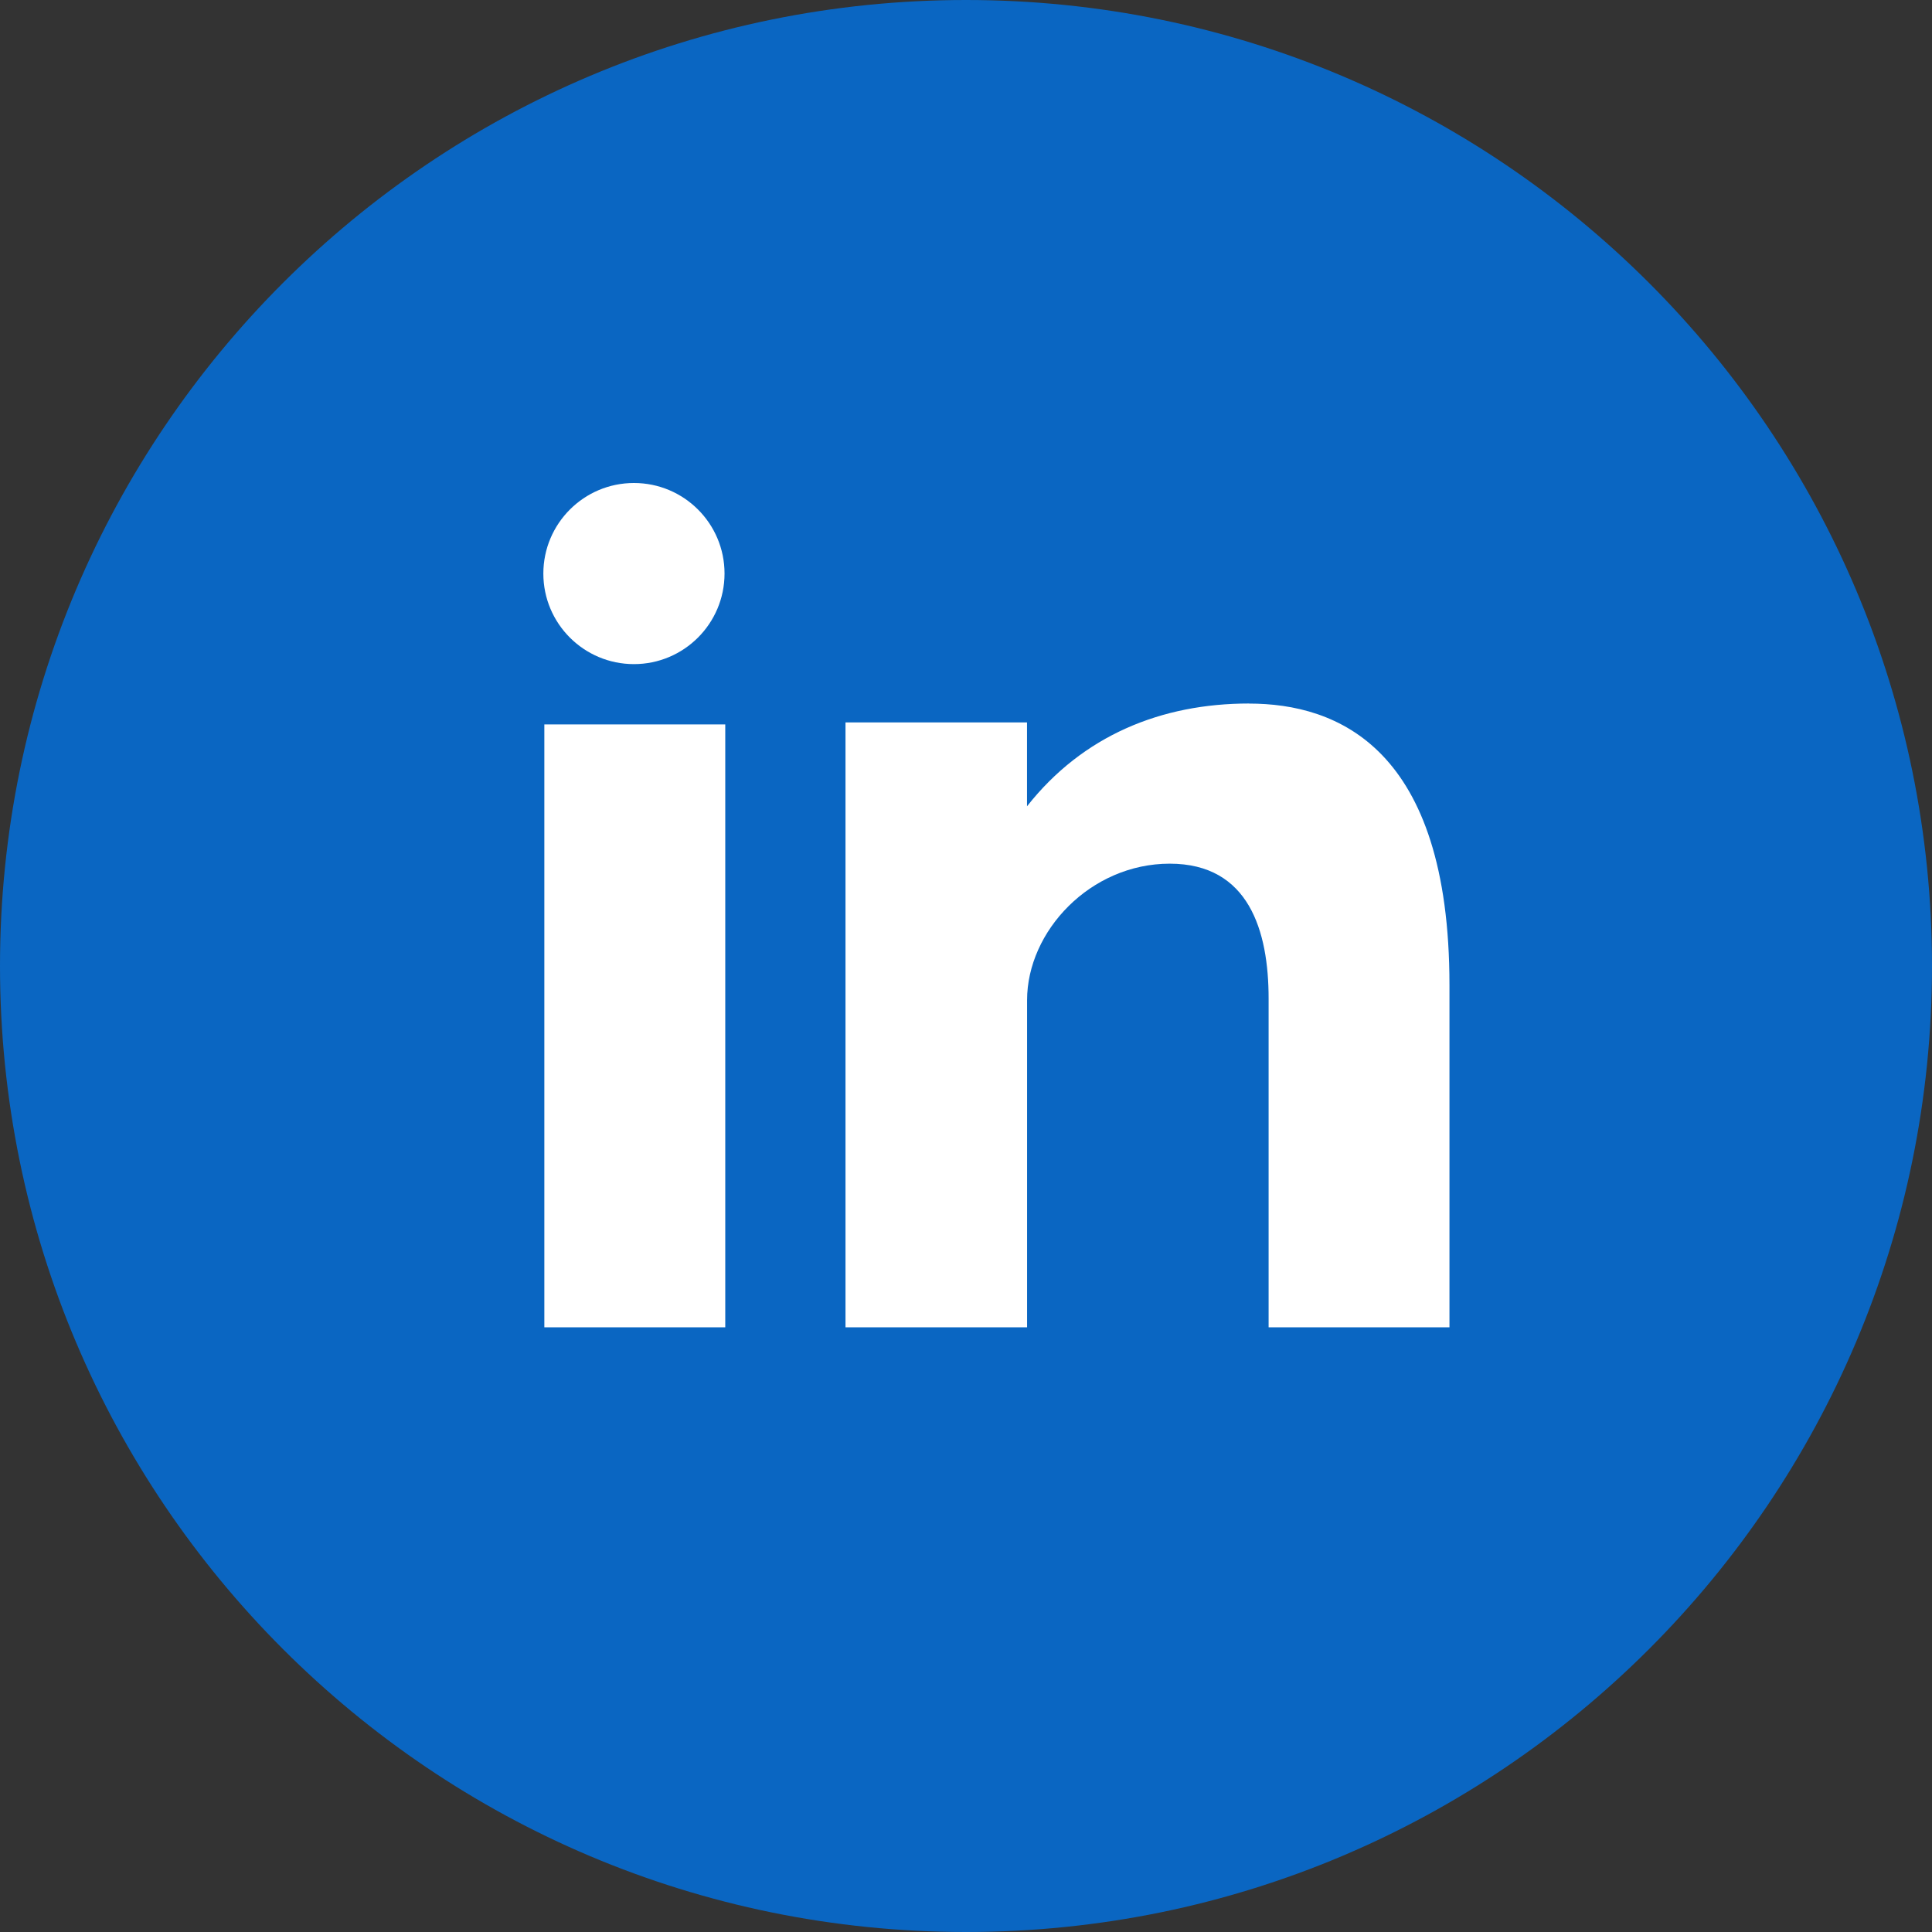
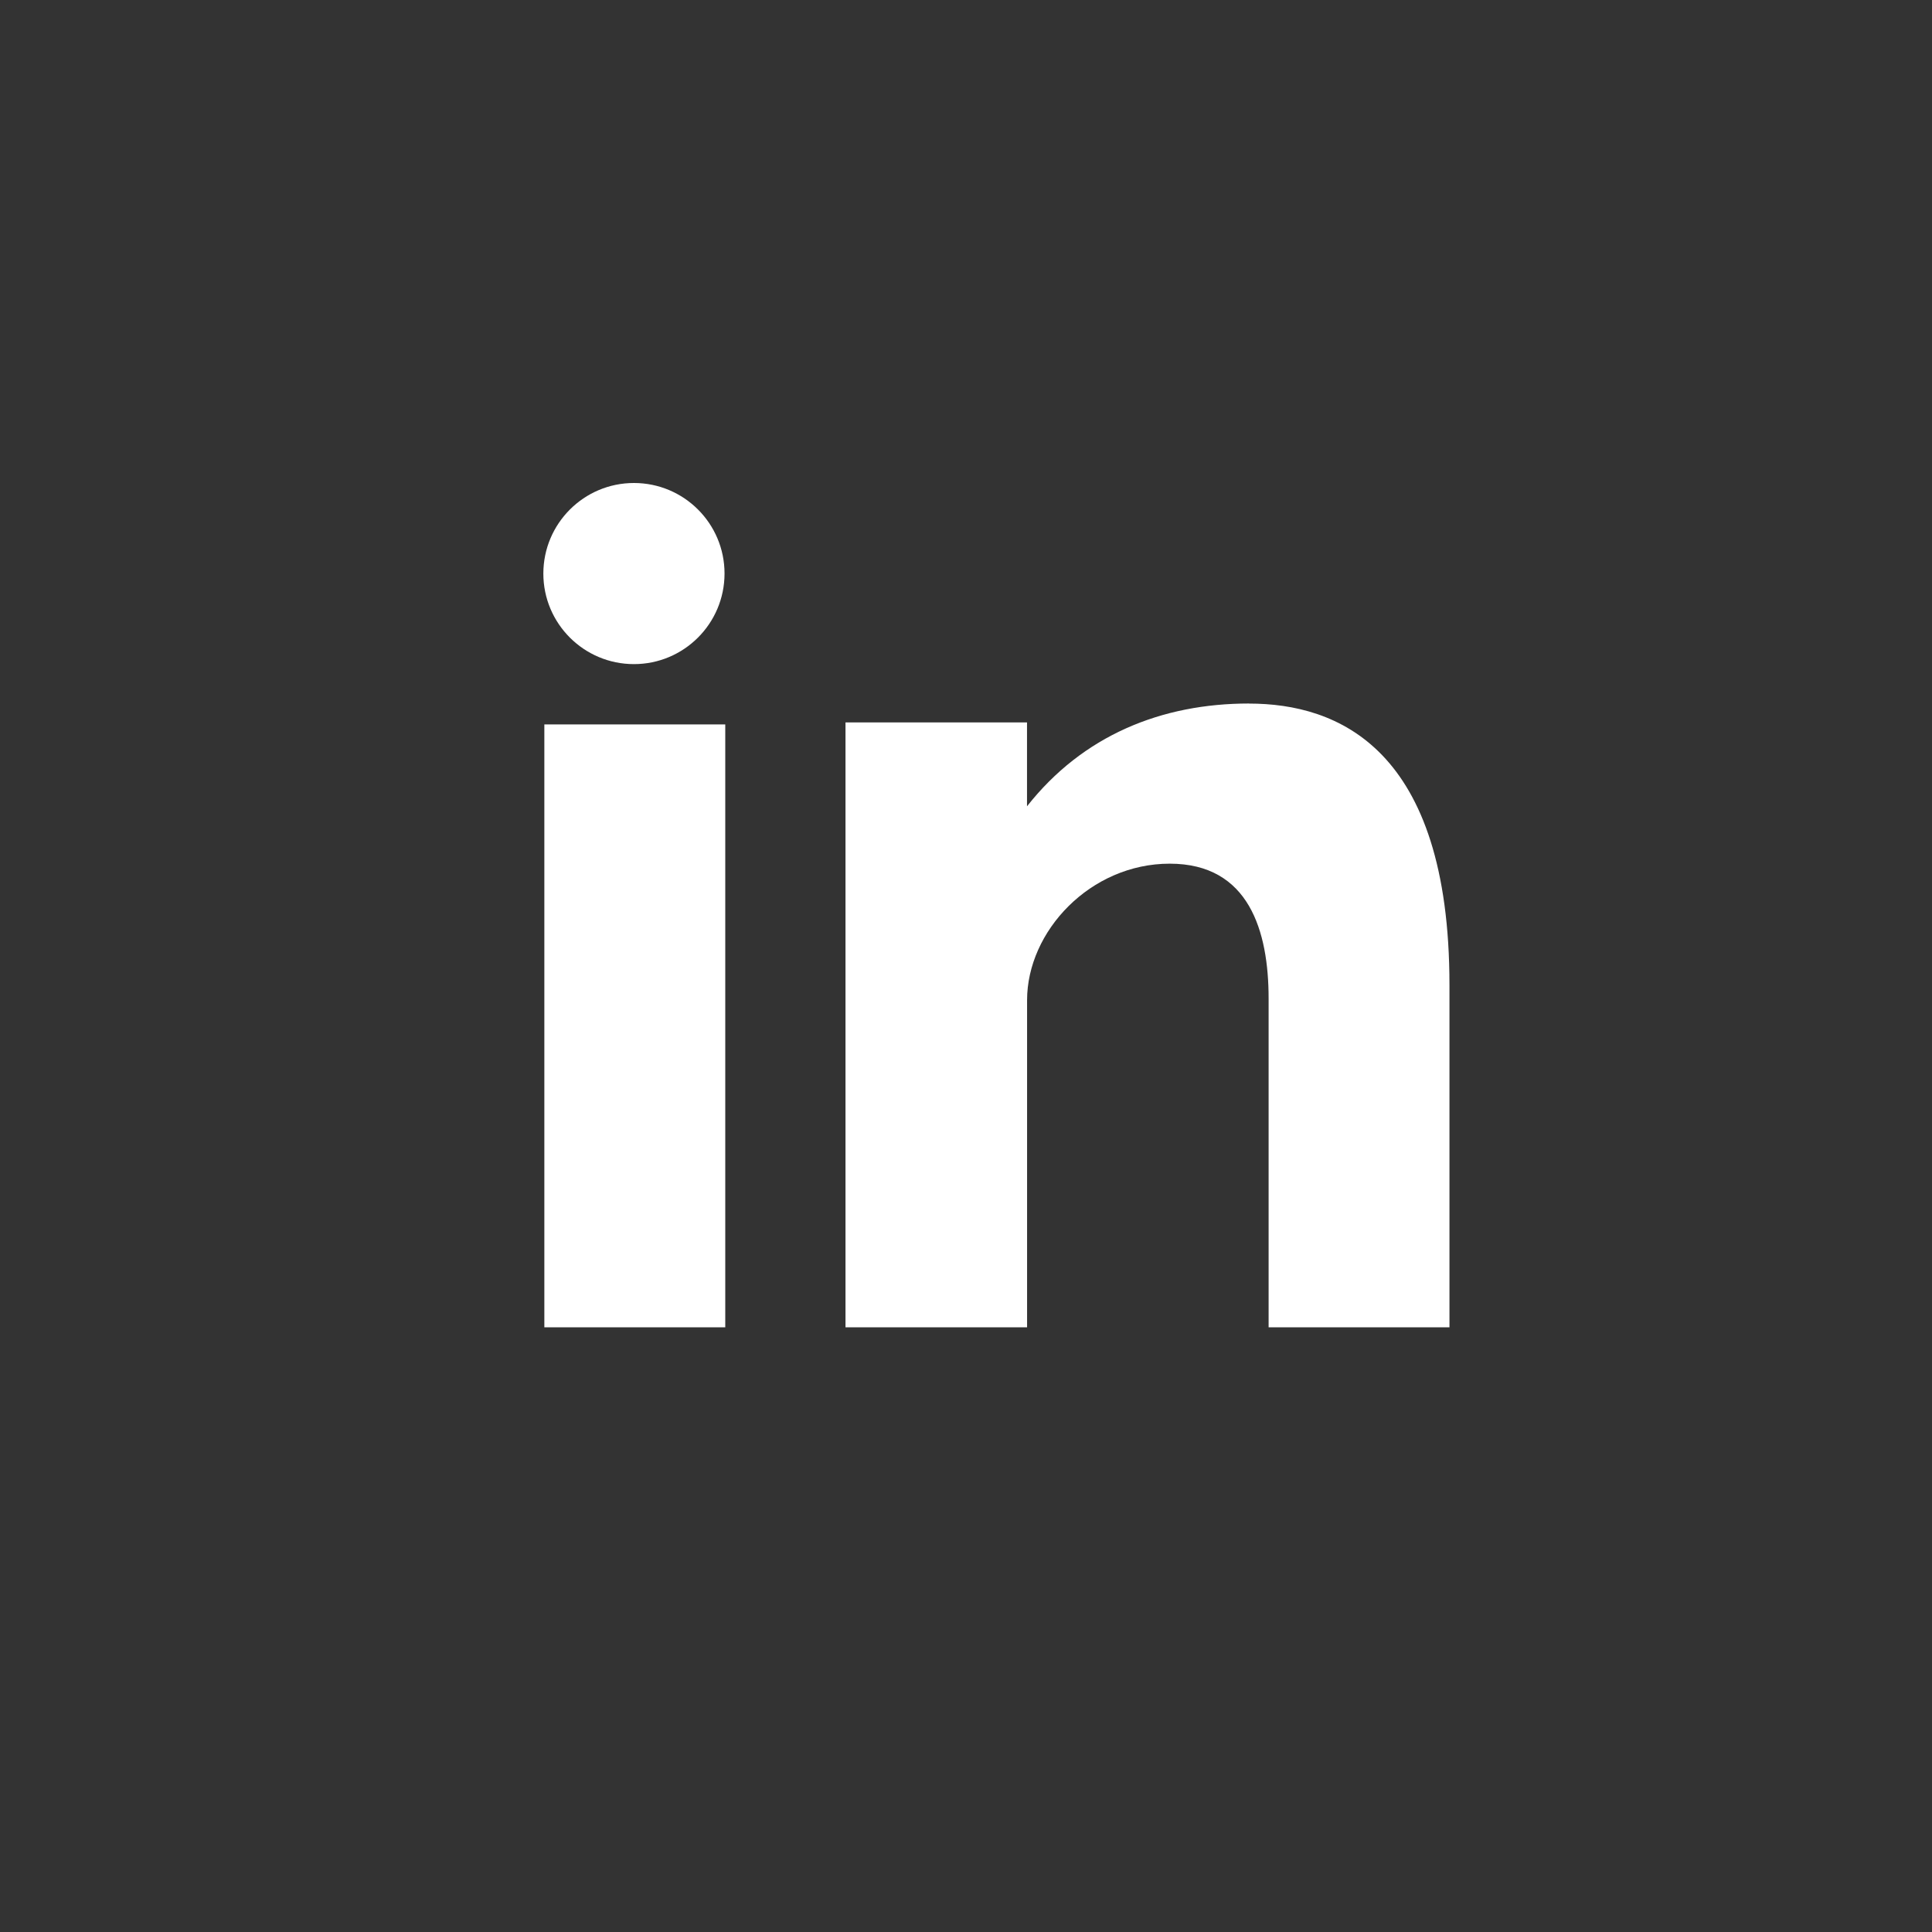
<svg xmlns="http://www.w3.org/2000/svg" viewBox="0 0 291.32 291.32">
  <rect x="0" y="0" width="291.32" height="291.32" fill="#333333" stroke="none" />
-   <path d="M145.66 0c80.45 0 145.66 65.22 145.66 145.66s-65.21 145.66-145.66 145.66S0 226.1 0 145.66 65.21 0 145.66 0Z" fill="#0A66C2" />
  <path d="M82.08 200.14h27.28v-90.91H82.08v90.91Zm106.26-94.06c-13.24 0-25.08 4.83-33.48 15.5v-12.65h-27.37v91.21h27.38v-49.32c0-10.42 9.55-20.59 21.51-20.59s14.91 10.17 14.91 20.34v49.57h27.27v-51.6c0-35.84-16.97-42.45-30.22-42.45Zm-92.75-5.94c7.54 0 13.66-6.12 13.66-13.66s-6.12-13.65-13.66-13.65-13.66 6.12-13.66 13.66 6.12 13.65 13.66 13.65Z" fill="#fff" />
</svg>